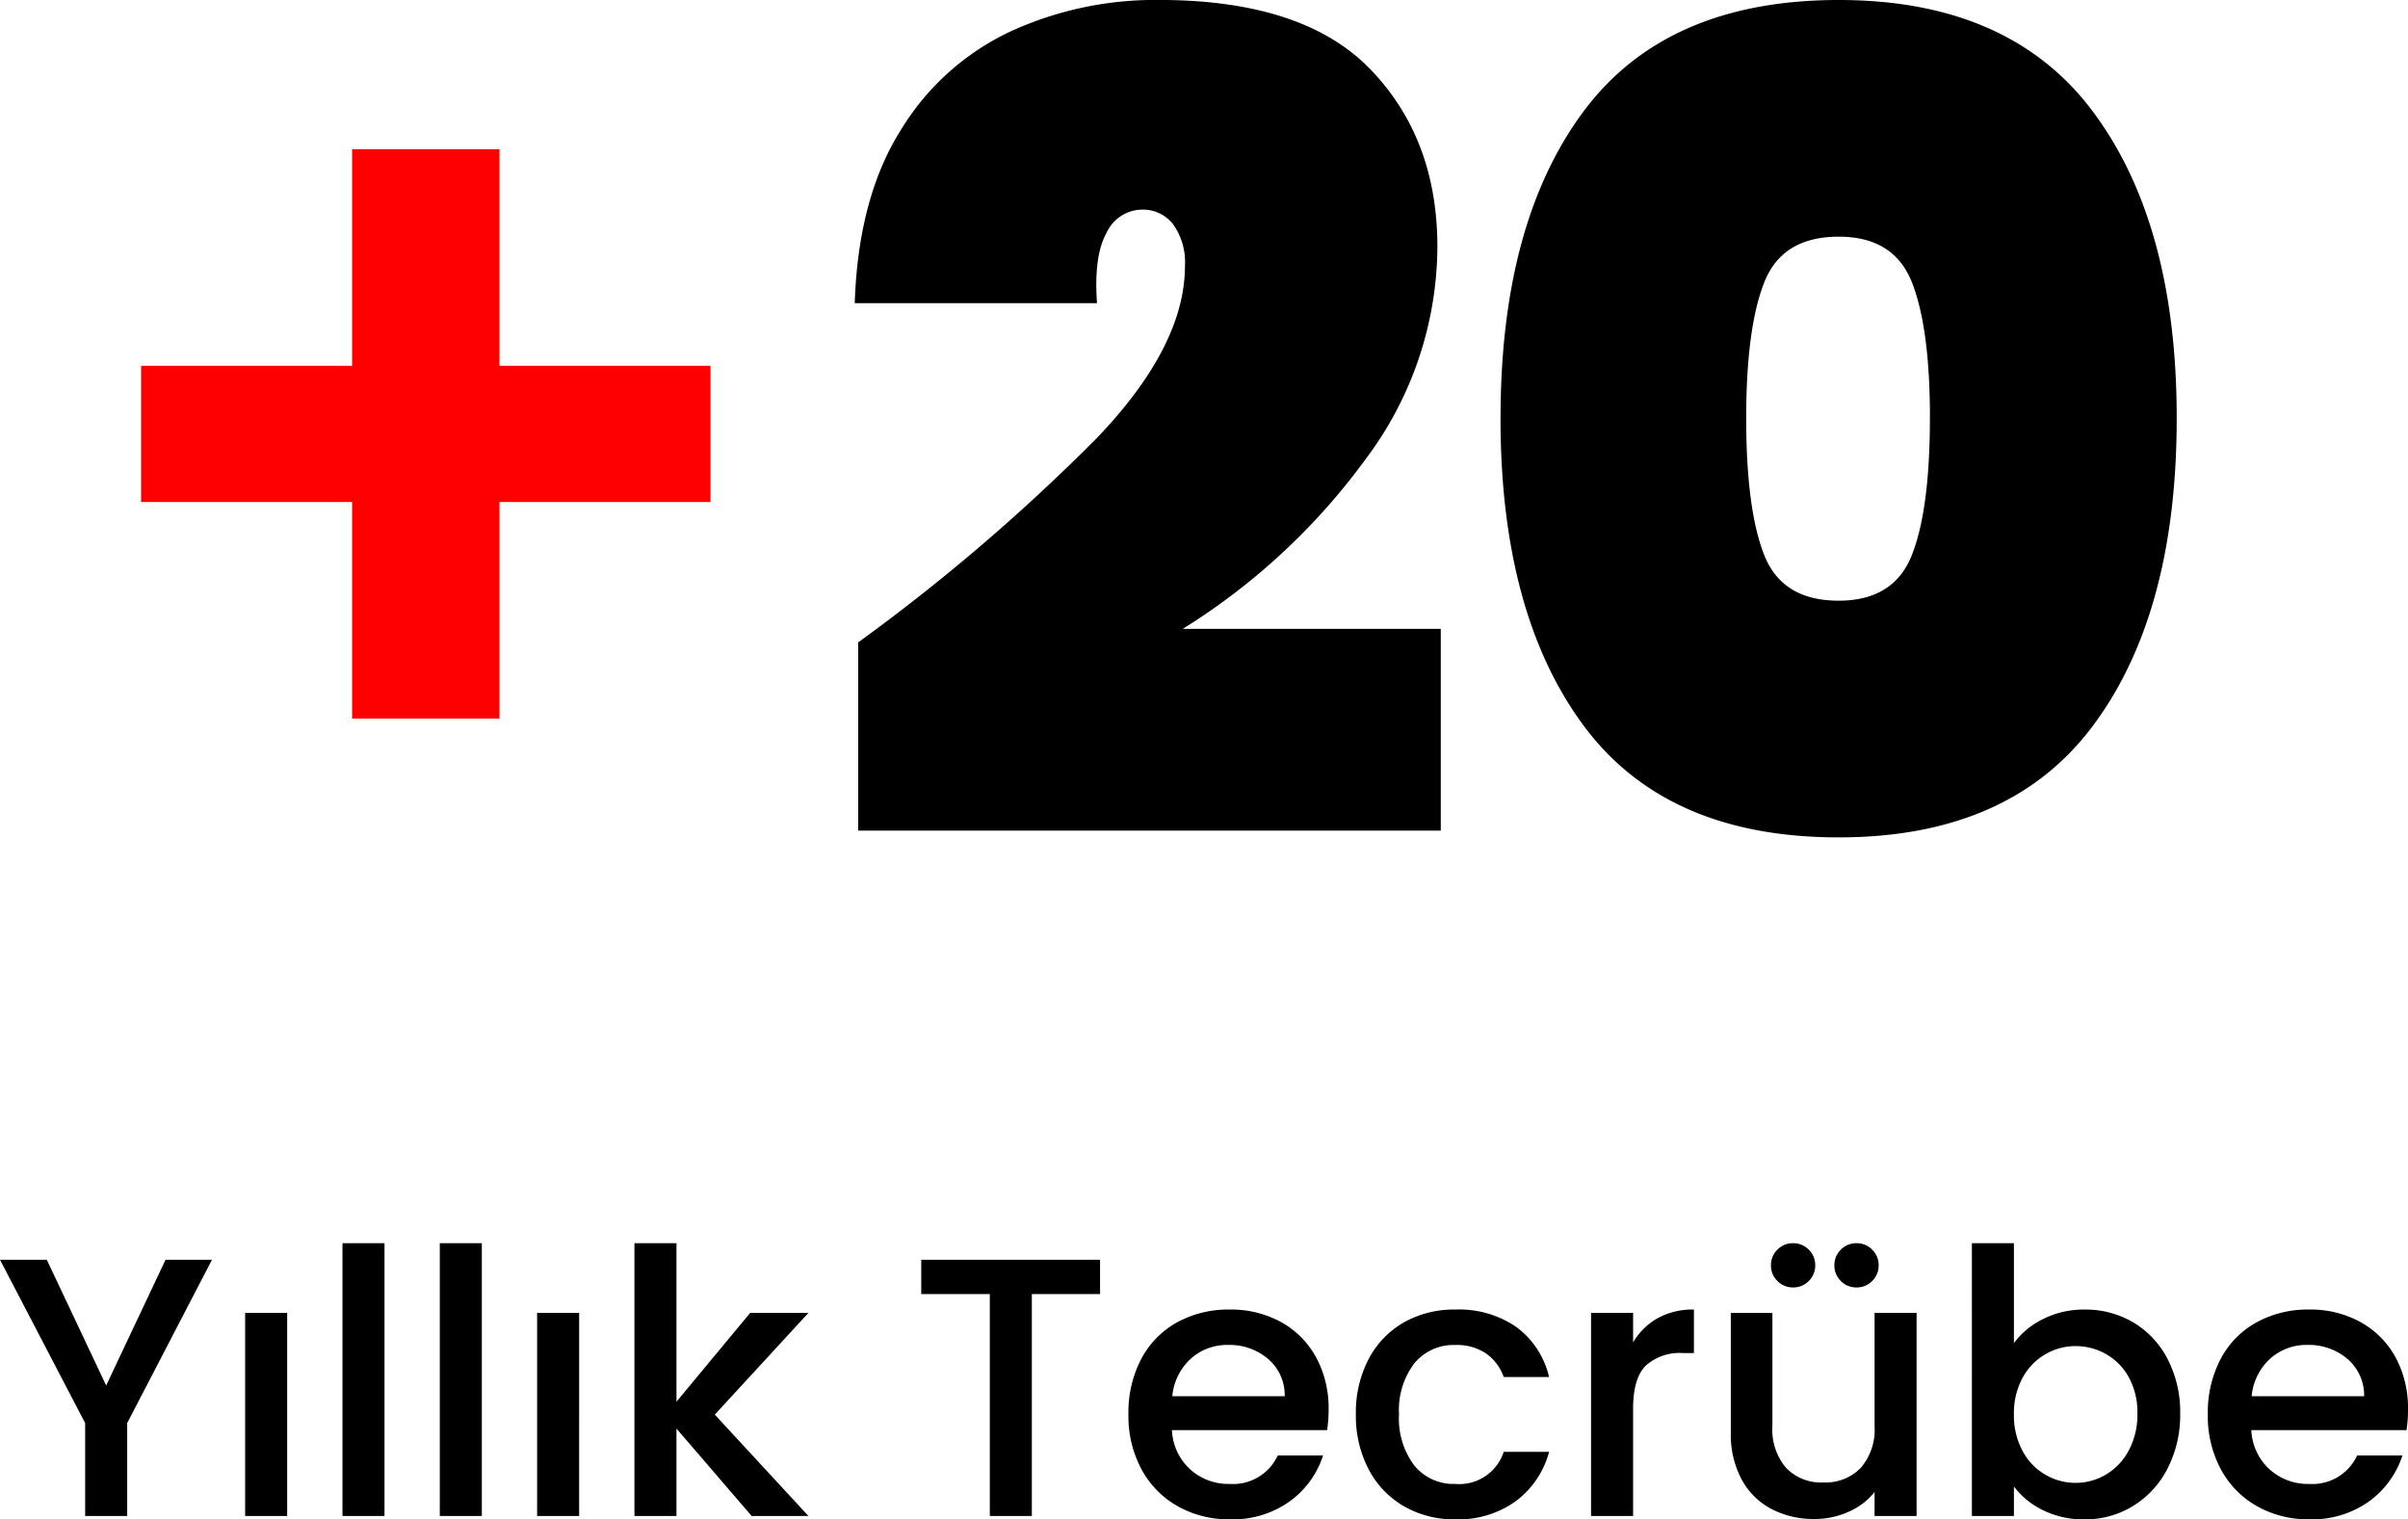
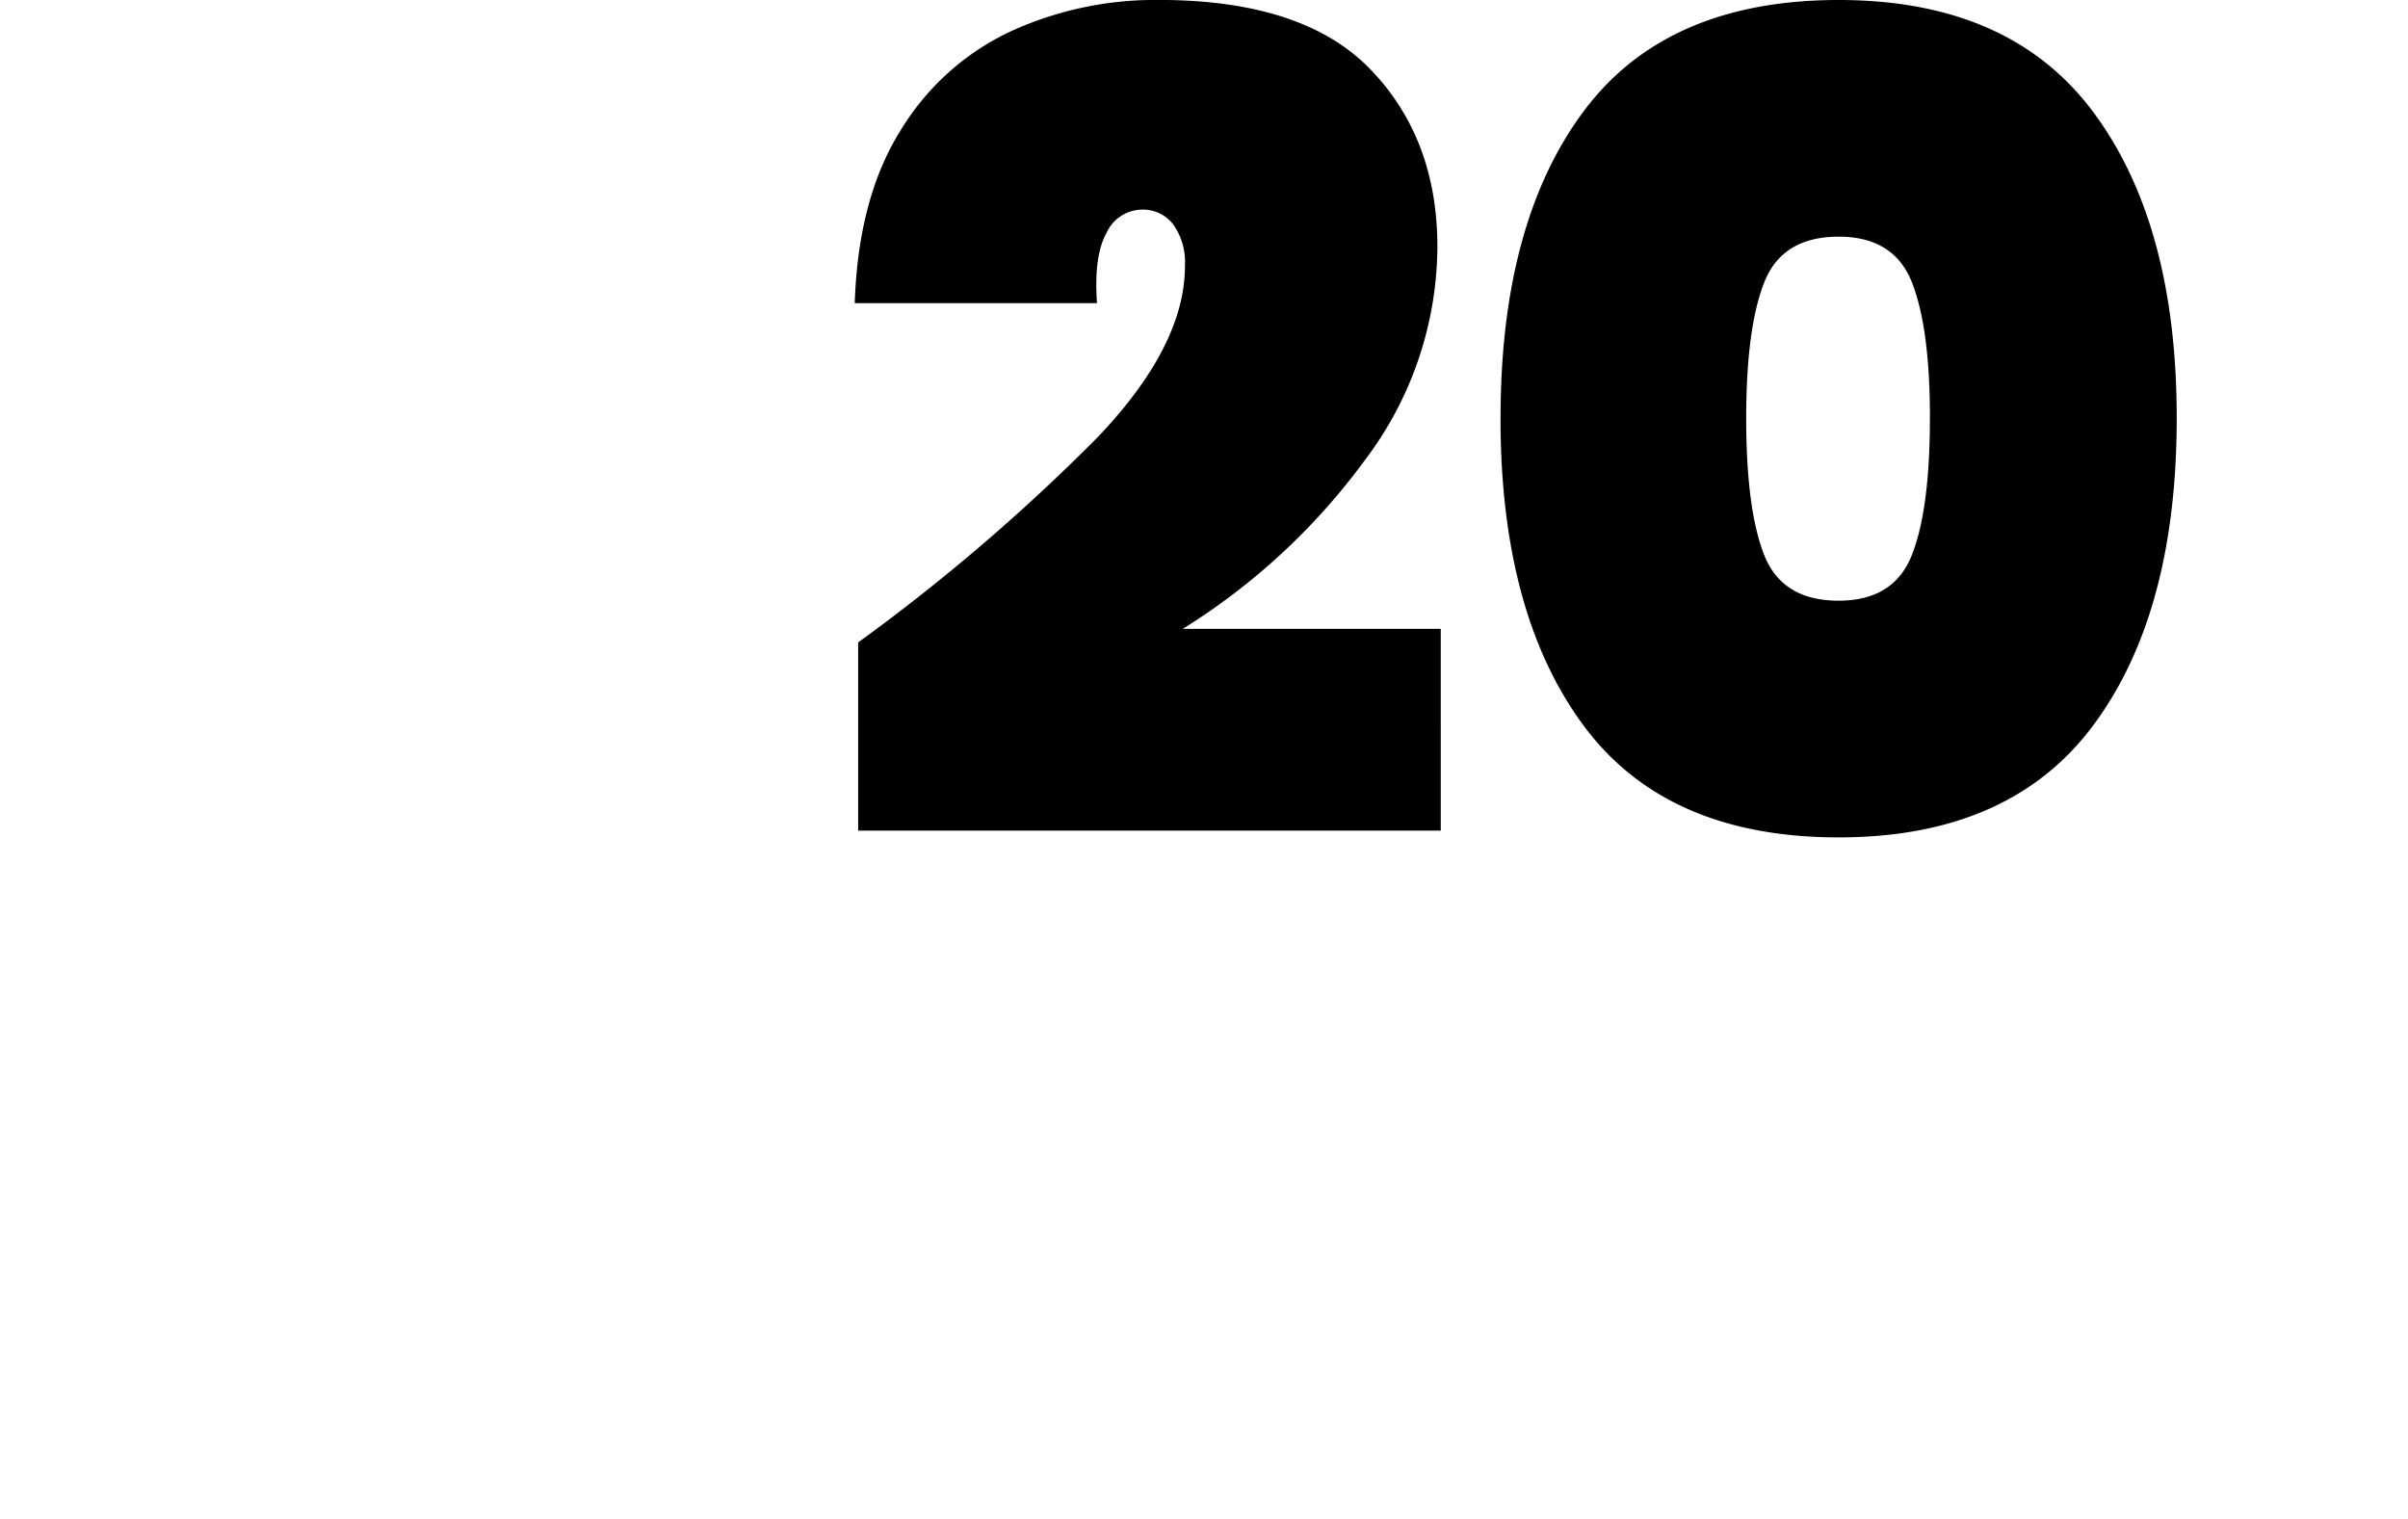
<svg xmlns="http://www.w3.org/2000/svg" width="228.62" height="144.244" viewBox="0 0 228.62 144.244">
  <g id="Group_619" data-name="Group 619" transform="translate(-1981.525 -1409.071)">
-     <path id="Path_28698" data-name="Path 28698" d="M20.65-24.325,12.6-8.82V0H8.61V-8.82L.525-24.325H4.97L10.605-12.39,16.24-24.325Zm7.14,5.04V0H23.8V-19.285ZM37.03-25.9V0H33.04V-25.9Zm9.24,0V0H42.28V-25.9Zm9.24,6.615V0H51.52V-19.285Zm12.88,9.66L77.28,0H71.89L64.75-8.3V0H60.76V-25.9h3.99v15.05l7-8.435h5.53Zm36.575-14.7v3.255H98.49V0H94.5V-21.07H87.99v-3.255Zm21.7,14.21a12.475,12.475,0,0,1-.14,1.96H111.79a5.351,5.351,0,0,0,1.715,3.71,5.414,5.414,0,0,0,3.78,1.4,4.669,4.669,0,0,0,4.55-2.7h4.305a8.687,8.687,0,0,1-3.168,4.358,9.294,9.294,0,0,1-5.687,1.7,9.849,9.849,0,0,1-4.952-1.243,8.84,8.84,0,0,1-3.43-3.5A10.677,10.677,0,0,1,107.66-9.66a10.928,10.928,0,0,1,1.208-5.233,8.492,8.492,0,0,1,3.395-3.483,10.1,10.1,0,0,1,5.022-1.225,9.822,9.822,0,0,1,4.865,1.19,8.409,8.409,0,0,1,3.325,3.342A10.067,10.067,0,0,1,126.665-10.115Zm-4.165-1.26a4.541,4.541,0,0,0-1.575-3.535,5.631,5.631,0,0,0-3.815-1.33,5.124,5.124,0,0,0-3.535,1.313,5.485,5.485,0,0,0-1.75,3.552Zm6.755,1.715a10.928,10.928,0,0,1,1.207-5.233,8.589,8.589,0,0,1,3.342-3.483,9.669,9.669,0,0,1,4.9-1.225,9.614,9.614,0,0,1,5.792,1.663,8.184,8.184,0,0,1,3.1,4.743H143.29a4.552,4.552,0,0,0-1.68-2.24,4.962,4.962,0,0,0-2.9-.8,4.831,4.831,0,0,0-3.9,1.733A7.33,7.33,0,0,0,133.35-9.66,7.4,7.4,0,0,0,134.8-4.795a4.81,4.81,0,0,0,3.9,1.75A4.428,4.428,0,0,0,143.29-6.09H147.6a8.618,8.618,0,0,1-3.15,4.672,9.3,9.3,0,0,1-5.74,1.733,9.562,9.562,0,0,1-4.9-1.243,8.708,8.708,0,0,1-3.342-3.5A10.928,10.928,0,0,1,129.255-9.66Zm26.32-6.825a6.266,6.266,0,0,1,2.327-2.293,6.884,6.884,0,0,1,3.447-.823v4.13h-1.015a4.859,4.859,0,0,0-3.553,1.19q-1.207,1.19-1.207,4.13V0h-3.99V-19.285h3.99Zm26.915-2.8V0H178.5V-2.275A6.458,6.458,0,0,1,176.033-.4a7.824,7.824,0,0,1-3.238.683,8.648,8.648,0,0,1-4.077-.945,6.827,6.827,0,0,1-2.835-2.8,9.083,9.083,0,0,1-1.033-4.48v-11.34H168.8V-8.54A5.6,5.6,0,0,0,170.1-4.568a4.609,4.609,0,0,0,3.535,1.383,4.666,4.666,0,0,0,3.553-1.383A5.55,5.55,0,0,0,178.5-8.54V-19.285ZM170.765-21.7a2.025,2.025,0,0,1-1.488-.612,2.025,2.025,0,0,1-.613-1.488,2.025,2.025,0,0,1,.613-1.487,2.025,2.025,0,0,1,1.488-.612,2.025,2.025,0,0,1,1.487.612,2.025,2.025,0,0,1,.613,1.487,2.025,2.025,0,0,1-.613,1.488A2.025,2.025,0,0,1,170.765-21.7Zm6.02,0a2.025,2.025,0,0,1-1.487-.612,2.025,2.025,0,0,1-.613-1.488,2.025,2.025,0,0,1,.613-1.487,2.025,2.025,0,0,1,1.487-.612,2.025,2.025,0,0,1,1.488.612,2.025,2.025,0,0,1,.613,1.487,2.025,2.025,0,0,1-.613,1.488A2.025,2.025,0,0,1,176.785-21.7Zm14.945,5.285a7.568,7.568,0,0,1,2.783-2.292,8.61,8.61,0,0,1,3.938-.892,8.883,8.883,0,0,1,4.62,1.225,8.618,8.618,0,0,1,3.255,3.483,10.9,10.9,0,0,1,1.19,5.163,11.115,11.115,0,0,1-1.19,5.2,8.893,8.893,0,0,1-3.273,3.57,8.631,8.631,0,0,1-4.6,1.277,8.694,8.694,0,0,1-3.973-.875A7.637,7.637,0,0,1,191.73-2.8V0h-3.99V-25.9h3.99ZM203.455-9.73a6.884,6.884,0,0,0-.822-3.448,5.637,5.637,0,0,0-2.17-2.2,5.829,5.829,0,0,0-2.887-.753,5.662,5.662,0,0,0-2.853.77,5.733,5.733,0,0,0-2.17,2.24,6.983,6.983,0,0,0-.822,3.465,7.083,7.083,0,0,0,.822,3.483,5.7,5.7,0,0,0,2.17,2.257,5.662,5.662,0,0,0,2.853.77,5.628,5.628,0,0,0,2.887-.787,5.8,5.8,0,0,0,2.17-2.293A7.184,7.184,0,0,0,203.455-9.73Zm25.69-.385a12.474,12.474,0,0,1-.14,1.96H214.27a5.351,5.351,0,0,0,1.715,3.71,5.414,5.414,0,0,0,3.78,1.4,4.669,4.669,0,0,0,4.55-2.7h4.3a8.687,8.687,0,0,1-3.167,4.358,9.294,9.294,0,0,1-5.687,1.7,9.849,9.849,0,0,1-4.952-1.243,8.84,8.84,0,0,1-3.43-3.5A10.677,10.677,0,0,1,210.14-9.66a10.927,10.927,0,0,1,1.208-5.233,8.492,8.492,0,0,1,3.4-3.483,10.1,10.1,0,0,1,5.022-1.225,9.822,9.822,0,0,1,4.865,1.19,8.409,8.409,0,0,1,3.325,3.342A10.067,10.067,0,0,1,229.145-10.115Zm-4.165-1.26A4.541,4.541,0,0,0,223.4-14.91a5.631,5.631,0,0,0-3.815-1.33,5.124,5.124,0,0,0-3.535,1.313,5.485,5.485,0,0,0-1.75,3.552Z" transform="translate(1981 1553)" />
    <path id="Path_28700" data-name="Path 28700" d="M3-18.939A184.828,184.828,0,0,0,25.68-38.36q8.346-8.72,8.346-16.317A6.157,6.157,0,0,0,32.9-58.636a3.6,3.6,0,0,0-2.942-1.391,3.747,3.747,0,0,0-3.371,2.194q-1.231,2.194-.91,6.688H2.675Q3-61.1,7.008-67.517a24.279,24.279,0,0,1,10.433-9.416,32.985,32.985,0,0,1,14.124-3q13.7,0,20.062,6.58T57.994-56.5a33.792,33.792,0,0,1-6.9,20.277,61.873,61.873,0,0,1-17.28,16h24.5V-1.07H3Zm60.99-21.293q0-18.511,7.865-29.1T96.086-79.929q16.264,0,24.182,10.646t7.918,29.051q0,18.511-7.918,29.157T96.086-.428q-16.371,0-24.235-10.647T63.986-40.232Zm40.767,0q0-8.56-1.712-12.894t-6.955-4.333q-5.35,0-7.062,4.333T87.312-40.232q0,8.667,1.712,13T96.086-22.9q5.243,0,6.955-4.333T104.753-40.232Z" transform="translate(2060 1489)" />
-     <path id="Path_28699" data-name="Path 28699" d="M87.98-31.27H67.946v20.564H53.954V-31.27H33.92V-44.2H53.954V-64.766H67.946V-44.2H87.98Z" transform="translate(1961 1488)" fill="red" />
  </g>
</svg>